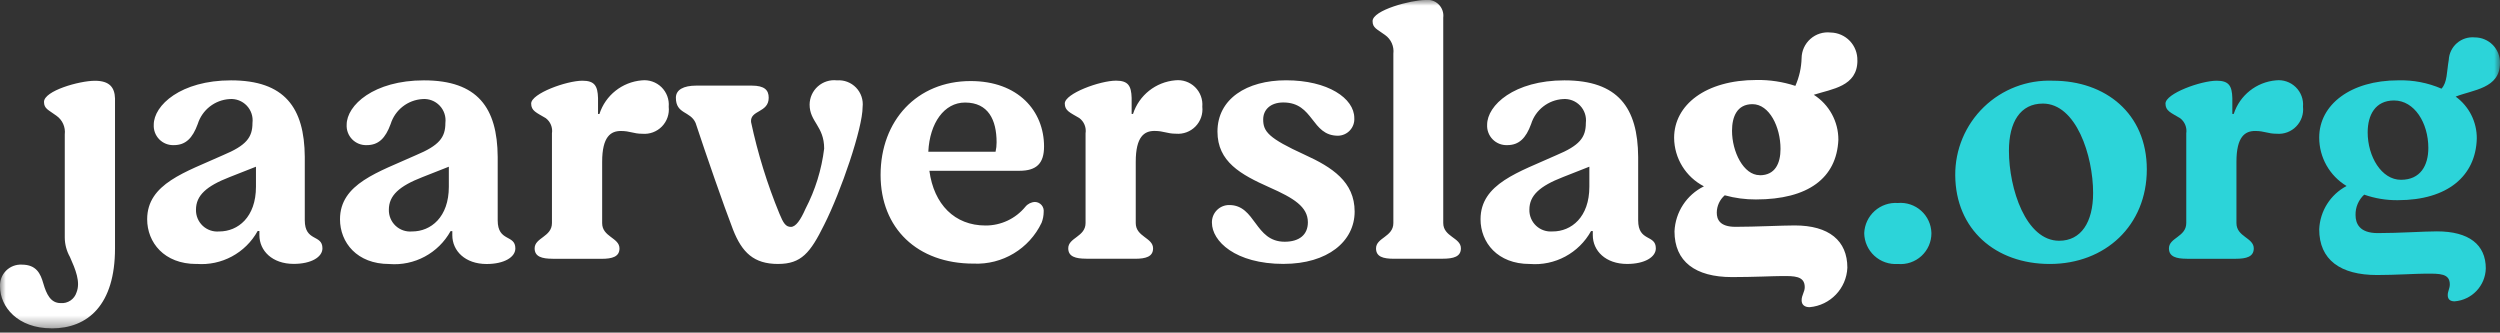
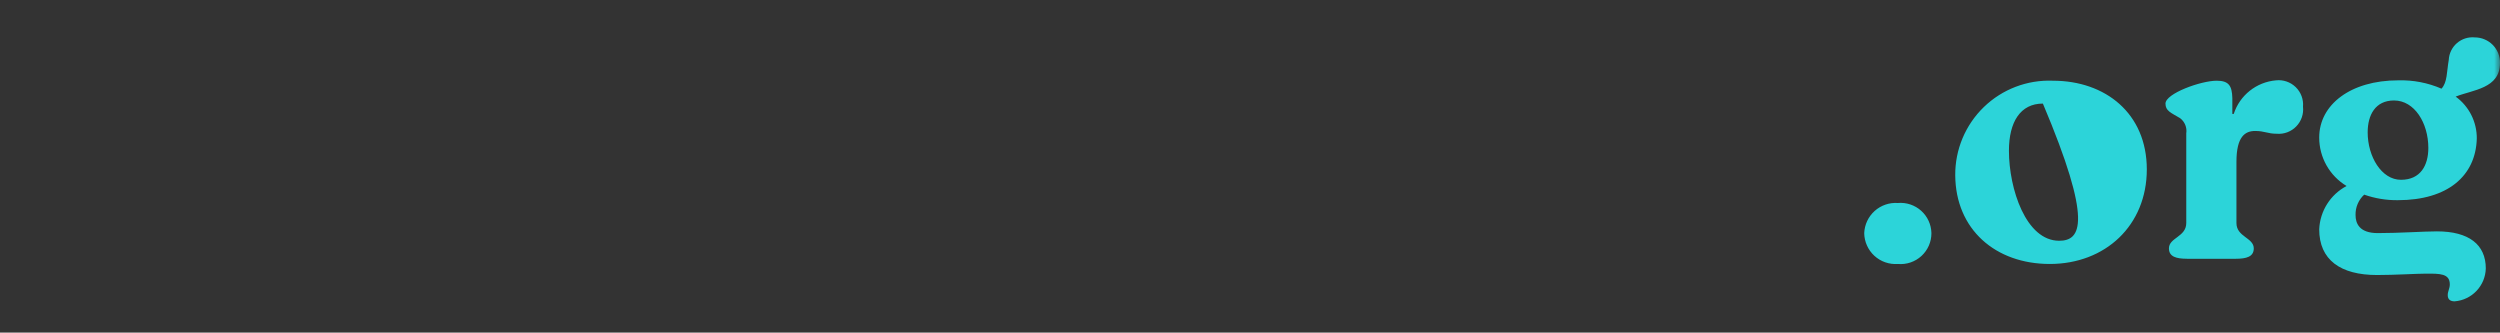
<svg xmlns="http://www.w3.org/2000/svg" xmlns:xlink="http://www.w3.org/1999/xlink" width="218px" height="29px" viewBox="0 0 218 29" version="1.1">
  <rect x="0" y="0" width="218" height="29" fill="#333333" stroke="none" />
  <title>jaarverslag-org-logo</title>
  <desc>Created with Sketch.</desc>
  <defs>
    <polygon id="path-1" points="0 28.636 218 28.636 218 0 0 0" />
  </defs>
  <g id="Page-1" stroke="none" stroke-width="1" fill="none" fill-rule="evenodd">
    <g id="jaarverslag-org-logo">
      <mask id="mask-2" fill="white">
        <use xlink:href="#path-1" />
      </mask>
      <g id="Path_330" />
      <g id="Group_2099" mask="url(#mask-2)">
        <g transform="translate(0, -1)">
          <g id="Group_2097">
-             <path d="M4.501,29.636 C7.673,29.636 10.029,27.582 10.029,22.658 L10.029,9.583 C9.999,8.647 9.576,8.043 8.277,8.043 C6.918,8.043 3.837,8.919 3.837,9.886 C3.837,10.486 4.229,10.581 4.924,11.094 C5.446,11.461 5.724,12.086 5.648,12.72 L5.648,21.72 C5.653,22.313 5.809,22.896 6.101,23.412 C6.584,24.499 7.037,25.587 6.675,26.493 C6.49,27.093 5.912,27.483 5.286,27.429 C4.41,27.429 4.047,26.644 3.775,25.707 C3.533,24.862 3.175,24.076 1.902,24.076 C1.39,24.049 0.891,24.24 0.529,24.603 C0.166,24.965 -0.025,25.464 0.002,25.976 C0.002,27.758 1.542,29.631 4.502,29.631 M17.122,24.012 C19.314,24.19 21.406,23.067 22.469,21.142 L22.62,21.142 L22.62,21.504 C22.62,22.863 23.738,24.011 25.61,24.011 C27.15,24.011 28.117,23.411 28.117,22.652 C28.117,21.413 26.577,22.108 26.577,20.205 L26.577,14.683 C26.547,10.393 24.825,8.007 20.143,8.007 C15.763,8.007 13.407,10.182 13.407,11.873 C13.38,12.348 13.555,12.812 13.889,13.152 C14.222,13.491 14.684,13.674 15.159,13.655 C16.186,13.655 16.79,13.055 17.243,11.813 C17.628,10.581 18.734,9.715 20.022,9.638 C20.579,9.594 21.127,9.803 21.513,10.207 C21.9,10.611 22.084,11.167 22.016,11.722 C22.016,12.991 21.472,13.686 19.448,14.531 C16.186,16.011 12.833,17.008 12.833,20.119 C12.833,22.143 14.313,24.019 17.122,24.019 M19.114,21.183 C18.586,21.231 18.062,21.051 17.675,20.688 C17.289,20.324 17.076,19.813 17.09,19.283 C17.09,18.044 17.996,17.229 20.02,16.443 L22.32,15.537 L22.32,17.283 C22.32,19.941 20.749,21.183 19.12,21.183 M33.944,24.022 C36.136,24.2 38.228,23.077 39.291,21.152 L39.442,21.152 L39.442,21.514 C39.442,22.873 40.56,24.021 42.432,24.021 C43.972,24.021 44.939,23.421 44.939,22.662 C44.939,21.423 43.399,22.118 43.399,20.215 L43.399,14.683 C43.369,10.393 41.647,8.007 36.965,8.007 C32.585,8.007 30.229,10.182 30.229,11.873 C30.202,12.348 30.377,12.812 30.711,13.152 C31.044,13.491 31.506,13.674 31.981,13.655 C33.008,13.655 33.612,13.055 34.065,11.813 C34.45,10.581 35.556,9.715 36.844,9.638 C37.401,9.594 37.949,9.803 38.335,10.207 C38.722,10.611 38.906,11.167 38.838,11.722 C38.838,12.991 38.294,13.686 36.27,14.531 C33.002,16.013 29.648,17.009 29.648,20.121 C29.648,22.145 31.128,24.021 33.937,24.021 M35.933,21.183 C35.405,21.231 34.881,21.051 34.494,20.688 C34.108,20.324 33.895,19.813 33.909,19.283 C33.909,18.044 34.815,17.229 36.839,16.443 L39.139,15.537 L39.139,17.283 C39.139,19.941 37.568,21.183 35.939,21.183 M48.196,23.569 L52.448,23.569 C53.384,23.569 54.019,23.388 54.019,22.663 C54.019,21.726 52.508,21.663 52.508,20.458 L52.508,15.111 C52.508,12.906 53.263,12.422 54.139,12.422 C54.954,12.422 55.226,12.664 56.012,12.664 C56.647,12.719 57.274,12.487 57.719,12.03 C58.165,11.574 58.382,10.942 58.312,10.308 C58.367,9.673 58.135,9.046 57.679,8.6 C57.222,8.155 56.59,7.937 55.956,8.008 C54.25,8.155 52.798,9.309 52.271,10.938 L52.148,10.938 L52.148,9.548 C52.118,8.491 51.848,8.038 50.789,8.038 C49.4,8.038 46.318,9.156 46.318,10.031 C46.318,10.665 46.771,10.817 47.587,11.3 C48,11.608 48.209,12.12 48.13,12.629 L48.13,20.452 C48.13,21.66 46.62,21.72 46.62,22.657 C46.62,23.382 47.254,23.563 48.191,23.563 M67.849,24.016 C69.873,24.016 70.658,23.049 71.867,20.603 C73.347,17.673 75.22,12.175 75.22,10.333 C75.292,9.713 75.084,9.093 74.651,8.643 C74.219,8.193 73.607,7.959 72.985,8.007 C72.381,7.937 71.775,8.128 71.32,8.531 C70.864,8.935 70.602,9.513 70.598,10.121 C70.598,11.632 71.867,11.994 71.867,13.958 C71.642,15.793 71.09,17.574 70.236,19.214 C69.813,20.181 69.39,20.785 68.968,20.785 C68.515,20.785 68.303,20.453 67.968,19.637 C66.903,17.05 66.074,14.373 65.491,11.637 C65.4,10.58 67.031,10.851 67.031,9.522 C67.031,8.858 66.669,8.465 65.551,8.465 L60.719,8.465 C59.601,8.465 58.937,8.827 58.937,9.522 C58.937,10.972 60.205,10.67 60.659,11.727 C61.535,14.385 63.105,18.916 63.921,21.027 C64.706,23.021 65.733,24.017 67.848,24.017 M90.255,18.61 C89.925,18.622 89.617,18.776 89.409,19.033 C88.555,20.072 87.279,20.671 85.935,20.664 C83.247,20.664 81.435,18.822 81.042,15.892 L88.896,15.892 C90.376,15.892 91.041,15.258 91.041,13.777 C91.041,10.666 88.776,8.068 84.641,8.068 C79.959,8.068 76.787,11.512 76.787,16.254 C76.787,20.906 79.987,23.987 84.887,23.987 C87.404,24.104 89.746,22.699 90.828,20.423 C90.943,20.124 91.005,19.807 91.009,19.487 C91.035,19.269 90.968,19.049 90.825,18.882 C90.681,18.716 90.474,18.617 90.254,18.611 M84.154,9.942 C86.178,9.942 86.903,11.452 86.903,13.416 C86.905,13.69 86.874,13.964 86.813,14.231 L80.948,14.231 C81.069,11.724 82.337,9.942 84.148,9.942 M94.718,23.564 L98.977,23.564 C99.913,23.564 100.548,23.383 100.548,22.658 C100.548,21.721 99.037,21.658 99.037,20.453 L99.037,15.106 C99.037,12.901 99.792,12.417 100.668,12.417 C101.483,12.417 101.755,12.659 102.541,12.659 C103.176,12.714 103.803,12.482 104.248,12.025 C104.694,11.569 104.911,10.937 104.841,10.303 C104.896,9.668 104.664,9.041 104.208,8.595 C103.751,8.15 103.119,7.932 102.485,8.003 C100.779,8.15 99.327,9.304 98.8,10.933 L98.679,10.933 L98.679,9.543 C98.649,8.486 98.379,8.033 97.32,8.033 C95.931,8.033 92.849,9.151 92.849,10.026 C92.849,10.66 93.302,10.812 94.118,11.295 C94.531,11.603 94.74,12.115 94.661,12.624 L94.661,20.447 C94.661,21.655 93.151,21.715 93.151,22.652 C93.151,23.377 93.785,23.558 94.722,23.558 M111.933,24.011 C115.769,24.011 118.125,22.048 118.125,19.45 C118.125,16.852 116.161,15.584 113.775,14.496 C110.603,13.046 110.15,12.472 110.15,11.415 C110.15,10.569 110.784,9.935 111.902,9.935 C114.591,9.935 114.319,12.835 116.675,12.835 C117.071,12.828 117.446,12.66 117.714,12.369 C117.983,12.078 118.12,11.69 118.095,11.295 C118.095,9.573 115.795,8.002 112.144,8.002 C108.701,8.002 106.163,9.633 106.163,12.473 C106.163,15.101 108.187,16.219 110.694,17.336 C112.809,18.272 114.047,19.028 114.047,20.387 C114.047,21.475 113.292,22.079 112.023,22.079 C109.395,22.079 109.516,18.879 107.19,18.879 C106.783,18.876 106.393,19.038 106.108,19.329 C105.824,19.619 105.669,20.013 105.68,20.419 C105.68,22.019 107.704,24.013 111.933,24.013 M121.562,23.56 L125.791,23.56 C126.758,23.56 127.391,23.379 127.391,22.654 C127.391,21.717 125.851,21.654 125.851,20.449 L125.851,2.54 C125.905,2.112 125.756,1.683 125.447,1.381 C125.139,1.078 124.707,0.938 124.28,1 C123.072,1 119.689,1.876 119.689,2.843 C119.689,3.443 120.081,3.538 120.776,4.051 C121.3,4.419 121.579,5.046 121.501,5.682 L121.501,20.453 C121.501,21.661 119.99,21.721 119.99,22.658 C119.99,23.383 120.59,23.564 121.561,23.564 M133.395,24.017 C135.586,24.195 137.678,23.072 138.741,21.147 L138.892,21.147 L138.892,21.509 C138.892,22.868 140.01,24.016 141.882,24.016 C143.423,24.016 144.389,23.416 144.389,22.657 C144.389,21.418 142.848,22.113 142.848,20.21 L142.848,14.683 C142.818,10.393 141.096,8.007 136.414,8.007 C132.034,8.007 129.678,10.182 129.678,11.873 C129.651,12.348 129.826,12.812 130.16,13.152 C130.493,13.491 130.955,13.674 131.43,13.655 C132.457,13.655 133.061,13.055 133.514,11.813 C133.898,10.581 135.005,9.715 136.293,9.638 C136.85,9.594 137.397,9.804 137.784,10.207 C138.17,10.611 138.354,11.167 138.286,11.722 C138.286,12.991 137.743,13.686 135.718,14.531 C132.456,16.011 129.103,17.008 129.103,20.119 C129.103,22.143 130.583,24.019 133.393,24.019 M135.386,21.18 C134.858,21.228 134.334,21.048 133.947,20.685 C133.561,20.321 133.348,19.81 133.362,19.28 C133.362,18.041 134.268,17.226 136.292,16.44 L138.592,15.534 L138.592,17.283 C138.592,19.941 137.021,21.183 135.392,21.183 M161.962,6.283 C161.981,5.649 161.746,5.034 161.31,4.574 C160.873,4.115 160.27,3.849 159.636,3.836 C158.996,3.763 158.354,3.964 157.871,4.391 C157.387,4.817 157.107,5.428 157.099,6.072 C157.078,6.906 156.893,7.727 156.555,8.489 C155.464,8.131 154.32,7.957 153.172,7.975 C148.732,7.975 145.983,10.15 145.983,13.019 C145.997,14.802 146.998,16.431 148.583,17.248 C147.074,17.989 146.09,19.495 146.016,21.175 C146.016,23.803 147.828,25.162 151.03,25.162 C152.93,25.162 154.655,25.071 155.41,25.071 C156.41,25.071 157.374,25.041 157.374,26.038 C157.374,26.461 157.102,26.733 157.102,27.186 C157.102,27.609 157.402,27.786 157.797,27.786 C159.604,27.629 161.013,26.155 161.09,24.343 C161.09,21.987 159.49,20.658 156.499,20.658 C155.381,20.658 153.086,20.779 151.334,20.779 C149.944,20.779 149.703,20.115 149.703,19.54 C149.707,18.96 149.96,18.41 150.398,18.03 C151.283,18.275 152.198,18.397 153.117,18.392 C157.678,18.392 160.155,16.519 160.306,13.192 C160.314,11.601 159.503,10.118 158.161,9.265 C159.761,8.752 161.967,8.54 161.967,6.275 M153.449,16.275 C152.029,16.275 151.032,14.221 151.032,12.409 C151.032,11.201 151.455,10.083 152.814,10.083 C154.294,10.083 155.261,12.076 155.261,13.983 C155.261,15.221 154.808,16.283 153.449,16.283" id="Path_328" fill="#FFFFFF" fill-rule="nonzero" />
-           </g>
+             </g>
          <g id="Group_2098" transform="translate(162.56, 3.263)">
-             <path d="M2.93,20.755 C3.684,20.824 4.432,20.571 4.99,20.059 C5.548,19.547 5.864,18.823 5.86,18.066 C5.845,17.32 5.521,16.614 4.966,16.115 C4.411,15.617 3.673,15.372 2.93,15.438 C2.19,15.387 1.462,15.638 0.91,16.133 C0.358,16.628 0.03,17.325 0,18.066 C0.011,18.818 0.331,19.533 0.885,20.042 C1.44,20.551 2.179,20.809 2.93,20.755 M16.184,20.755 C21.017,20.755 24.642,17.402 24.642,12.508 C24.642,7.614 21.017,4.775 16.456,4.775 C14.217,4.684 12.039,5.515 10.43,7.073 C8.82,8.632 7.919,10.782 7.937,13.022 C7.967,17.734 11.437,20.755 16.184,20.755 M16.999,18.731 C14.099,18.731 12.619,14.2 12.619,10.877 C12.619,8.37 13.619,6.769 15.579,6.769 C18.479,6.769 19.959,11.3 19.959,14.562 C19.959,17.13 18.902,18.731 16.999,18.731 M28.139,20.302 L32.398,20.302 C33.334,20.302 33.969,20.121 33.969,19.396 C33.969,18.46 32.458,18.396 32.458,17.191 L32.458,11.846 C32.458,9.641 33.213,9.157 34.089,9.157 C34.904,9.157 35.176,9.399 35.962,9.399 C36.597,9.454 37.224,9.222 37.669,8.765 C38.115,8.309 38.332,7.677 38.262,7.043 C38.317,6.408 38.085,5.781 37.628,5.336 C37.172,4.89 36.54,4.673 35.906,4.743 C34.2,4.89 32.748,6.044 32.221,7.673 L32.1,7.673 L32.1,6.286 C32.07,5.229 31.8,4.775 30.741,4.775 C29.351,4.775 26.27,5.893 26.27,6.769 C26.27,7.403 26.723,7.554 27.538,8.037 C27.952,8.345 28.161,8.856 28.082,9.366 L28.082,17.189 C28.082,18.397 26.571,18.458 26.571,19.394 C26.571,20.119 27.205,20.3 28.142,20.3 M55.442,3.233 C55.451,2.643 55.223,2.073 54.808,1.653 C54.394,1.233 53.827,0.997 53.237,0.998 C52.673,0.945 52.113,1.125 51.685,1.496 C51.257,1.866 51,2.396 50.972,2.961 C50.791,3.988 50.851,4.925 50.338,5.468 C49.147,4.953 47.859,4.706 46.562,4.743 C42.424,4.743 39.675,6.858 39.675,9.727 C39.671,11.458 40.577,13.064 42.061,13.956 C40.651,14.701 39.743,16.139 39.675,17.732 C39.675,20.39 41.518,21.719 44.719,21.719 C46.29,21.719 48.132,21.598 49.009,21.598 C50.157,21.598 51.063,21.568 51.063,22.534 C51.063,22.896 50.882,23.134 50.882,23.47 C50.882,23.863 51.124,24.014 51.482,24.014 C52.99,23.896 54.165,22.656 54.201,21.144 C54.201,19.06 52.721,17.912 49.942,17.912 C48.824,17.912 46.649,18.063 44.777,18.063 C43.177,18.063 42.844,17.217 42.844,16.492 C42.826,15.817 43.101,15.167 43.599,14.71 C44.54,15.041 45.532,15.205 46.529,15.193 C50.879,15.193 53.329,13.078 53.416,9.816 C53.429,8.371 52.743,7.01 51.574,6.161 C53.084,5.561 55.44,5.461 55.44,3.231 M46.801,13.415 C45.109,13.415 43.901,11.391 43.901,9.277 C43.901,7.767 44.566,6.498 46.201,6.498 C47.983,6.498 49.191,8.462 49.191,10.636 C49.191,12.176 48.496,13.415 46.805,13.415" id="Path_329" fill="#2CD4D9" fill-rule="nonzero" />
+             <path d="M2.93,20.755 C3.684,20.824 4.432,20.571 4.99,20.059 C5.548,19.547 5.864,18.823 5.86,18.066 C5.845,17.32 5.521,16.614 4.966,16.115 C4.411,15.617 3.673,15.372 2.93,15.438 C2.19,15.387 1.462,15.638 0.91,16.133 C0.358,16.628 0.03,17.325 0,18.066 C0.011,18.818 0.331,19.533 0.885,20.042 C1.44,20.551 2.179,20.809 2.93,20.755 M16.184,20.755 C21.017,20.755 24.642,17.402 24.642,12.508 C24.642,7.614 21.017,4.775 16.456,4.775 C14.217,4.684 12.039,5.515 10.43,7.073 C8.82,8.632 7.919,10.782 7.937,13.022 C7.967,17.734 11.437,20.755 16.184,20.755 M16.999,18.731 C14.099,18.731 12.619,14.2 12.619,10.877 C12.619,8.37 13.619,6.769 15.579,6.769 C19.959,17.13 18.902,18.731 16.999,18.731 M28.139,20.302 L32.398,20.302 C33.334,20.302 33.969,20.121 33.969,19.396 C33.969,18.46 32.458,18.396 32.458,17.191 L32.458,11.846 C32.458,9.641 33.213,9.157 34.089,9.157 C34.904,9.157 35.176,9.399 35.962,9.399 C36.597,9.454 37.224,9.222 37.669,8.765 C38.115,8.309 38.332,7.677 38.262,7.043 C38.317,6.408 38.085,5.781 37.628,5.336 C37.172,4.89 36.54,4.673 35.906,4.743 C34.2,4.89 32.748,6.044 32.221,7.673 L32.1,7.673 L32.1,6.286 C32.07,5.229 31.8,4.775 30.741,4.775 C29.351,4.775 26.27,5.893 26.27,6.769 C26.27,7.403 26.723,7.554 27.538,8.037 C27.952,8.345 28.161,8.856 28.082,9.366 L28.082,17.189 C28.082,18.397 26.571,18.458 26.571,19.394 C26.571,20.119 27.205,20.3 28.142,20.3 M55.442,3.233 C55.451,2.643 55.223,2.073 54.808,1.653 C54.394,1.233 53.827,0.997 53.237,0.998 C52.673,0.945 52.113,1.125 51.685,1.496 C51.257,1.866 51,2.396 50.972,2.961 C50.791,3.988 50.851,4.925 50.338,5.468 C49.147,4.953 47.859,4.706 46.562,4.743 C42.424,4.743 39.675,6.858 39.675,9.727 C39.671,11.458 40.577,13.064 42.061,13.956 C40.651,14.701 39.743,16.139 39.675,17.732 C39.675,20.39 41.518,21.719 44.719,21.719 C46.29,21.719 48.132,21.598 49.009,21.598 C50.157,21.598 51.063,21.568 51.063,22.534 C51.063,22.896 50.882,23.134 50.882,23.47 C50.882,23.863 51.124,24.014 51.482,24.014 C52.99,23.896 54.165,22.656 54.201,21.144 C54.201,19.06 52.721,17.912 49.942,17.912 C48.824,17.912 46.649,18.063 44.777,18.063 C43.177,18.063 42.844,17.217 42.844,16.492 C42.826,15.817 43.101,15.167 43.599,14.71 C44.54,15.041 45.532,15.205 46.529,15.193 C50.879,15.193 53.329,13.078 53.416,9.816 C53.429,8.371 52.743,7.01 51.574,6.161 C53.084,5.561 55.44,5.461 55.44,3.231 M46.801,13.415 C45.109,13.415 43.901,11.391 43.901,9.277 C43.901,7.767 44.566,6.498 46.201,6.498 C47.983,6.498 49.191,8.462 49.191,10.636 C49.191,12.176 48.496,13.415 46.805,13.415" id="Path_329" fill="#2CD4D9" fill-rule="nonzero" />
          </g>
        </g>
      </g>
    </g>
  </g>
</svg>